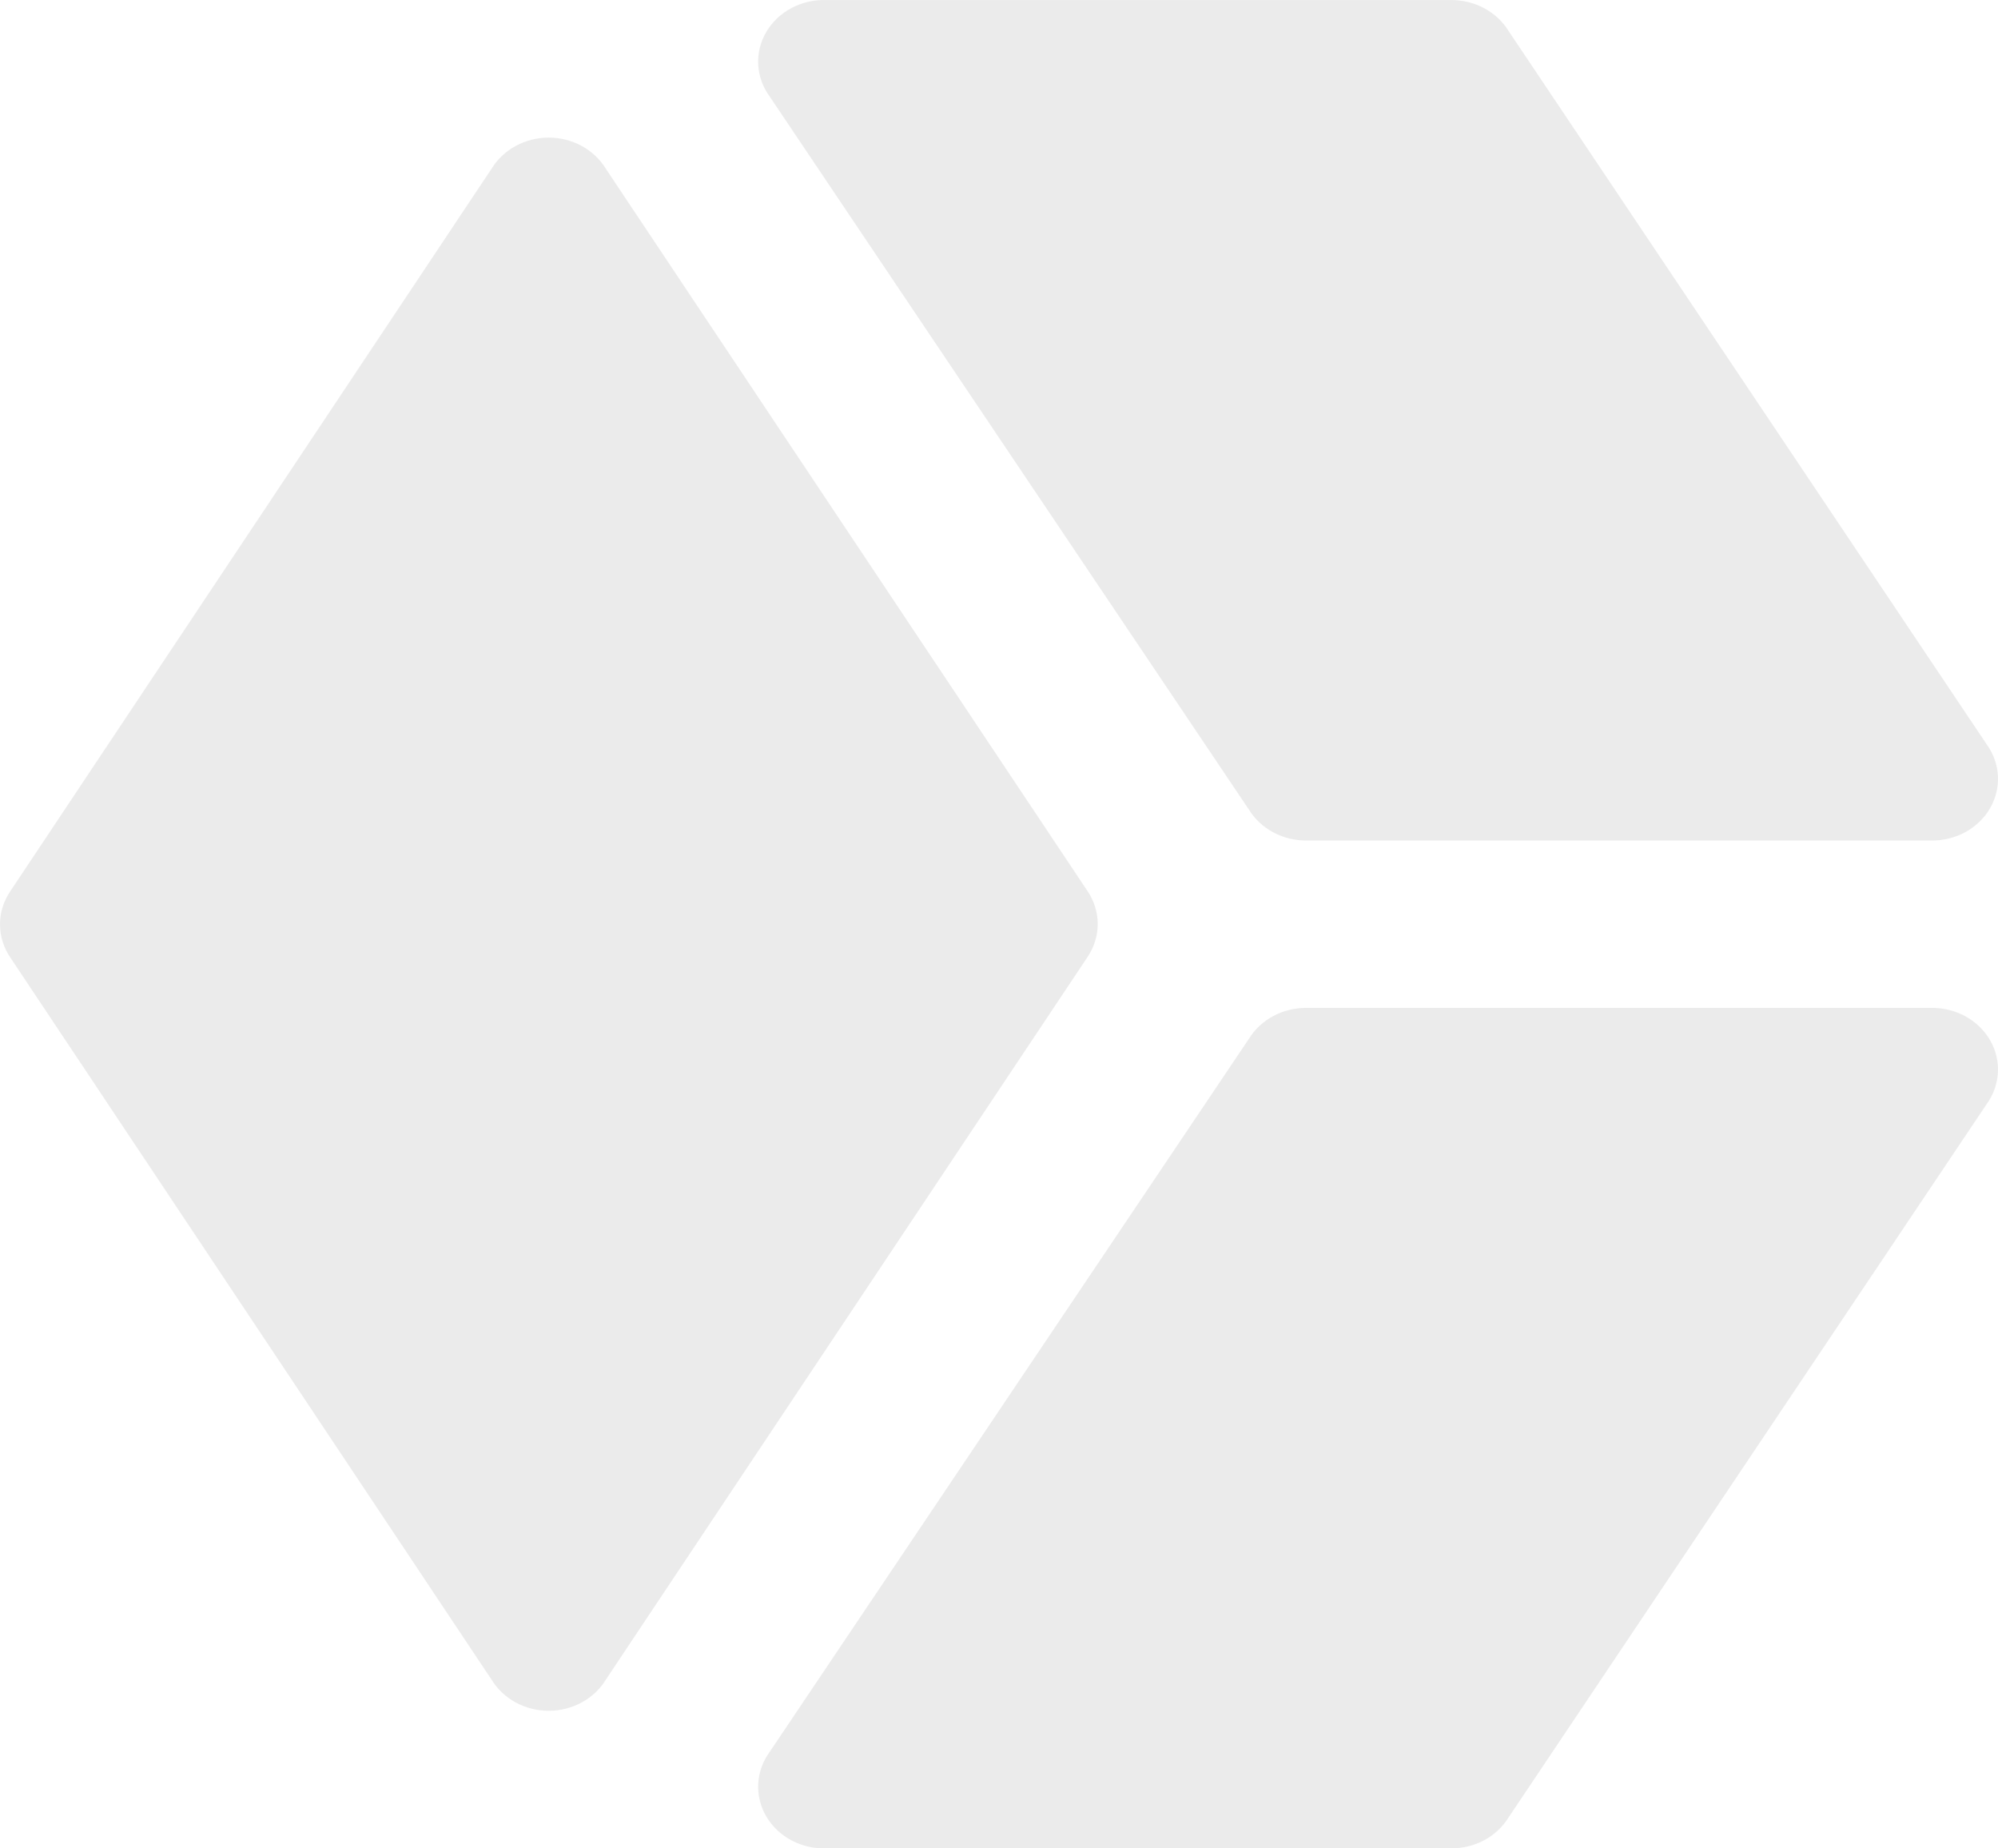
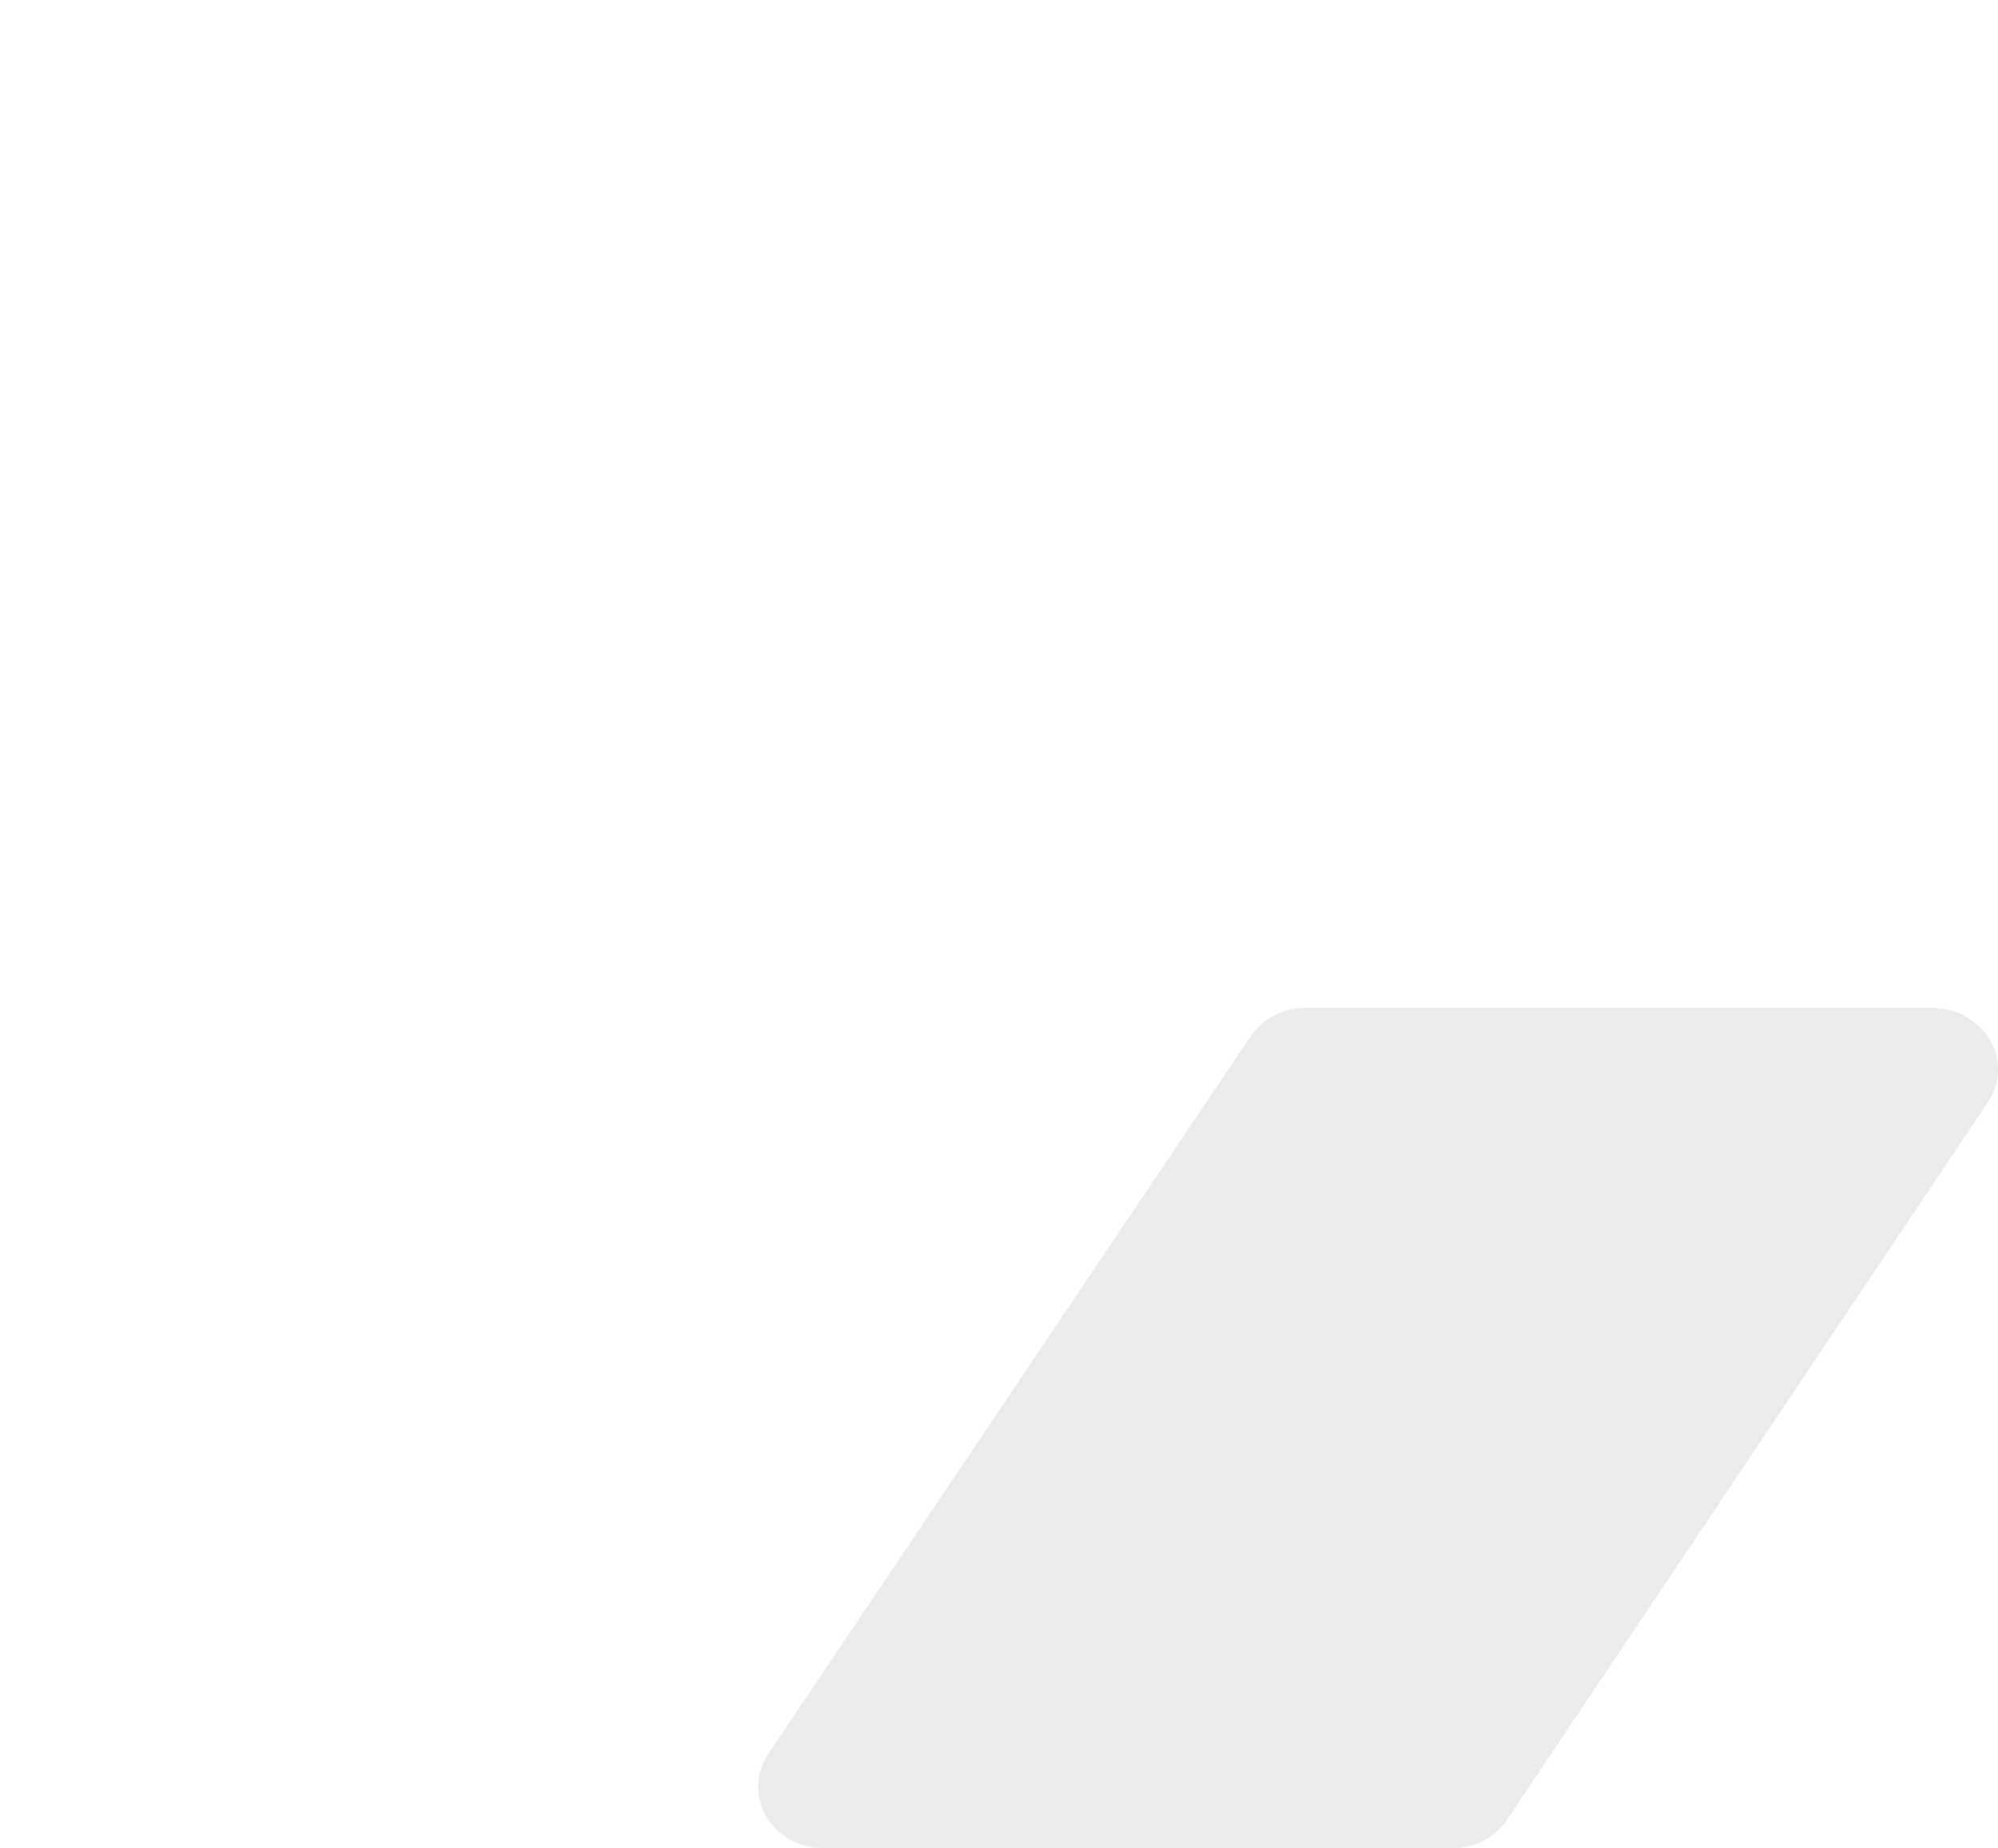
<svg xmlns="http://www.w3.org/2000/svg" width="600" height="555" viewBox="0 0 600 555" fill="none">
  <g opacity="0.3">
-     <path d="M579.847 252.371H392.155C388.69 252.367 385.287 251.511 382.288 249.886C379.288 248.262 376.797 245.928 375.065 243.117L231.135 28.98C229.06 26.148 227.868 22.831 227.691 19.401C227.514 15.97 228.36 12.561 230.133 9.555C231.907 6.549 234.539 4.064 237.734 2.38C240.929 0.695 244.561 -0.124 248.225 0.015H435.917C439.381 0.018 442.784 0.875 445.784 2.499C448.783 4.124 451.274 6.458 453.007 9.269L596.542 223.406C598.594 226.212 599.781 229.493 599.972 232.89C600.164 236.286 599.353 239.667 597.628 242.66C595.903 245.653 593.331 248.142 590.194 249.856C587.057 251.569 583.477 252.439 579.847 252.371Z" fill="#BDBDBD" />
    <path d="M579.847 302.629H392.155C388.69 302.633 385.287 303.489 382.288 305.114C379.288 306.738 376.797 309.072 375.065 311.883L231.135 526.02C229.06 528.852 227.868 532.169 227.691 535.599C227.514 539.03 228.36 542.439 230.133 545.445C231.907 548.451 234.539 550.936 237.734 552.62C240.929 554.305 244.561 555.124 248.225 554.985H435.917C439.381 554.982 442.784 554.125 445.784 552.501C448.783 550.876 451.274 548.542 453.007 545.731L596.542 331.594C598.594 328.788 599.781 325.507 599.972 322.11C600.164 318.714 599.353 315.333 597.628 312.34C595.903 309.347 593.331 306.858 590.194 305.145C587.057 303.431 583.477 302.561 579.847 302.629Z" fill="#BDBDBD" />
-     <path d="M147.639 50.625L3.159 267.499C1.097 270.493 0 273.982 0 277.546C0 281.11 1.097 284.599 3.159 287.593L147.639 504.374C149.368 507.203 151.863 509.553 154.872 511.187C157.88 512.821 161.296 513.682 164.773 513.682C168.25 513.682 171.665 512.821 174.674 511.187C177.682 509.553 180.177 507.203 181.907 504.374L326.485 287.501C328.547 284.506 329.644 281.018 329.644 277.453C329.644 273.889 328.547 270.4 326.485 267.406L181.907 50.625C180.177 47.797 177.682 45.447 174.674 43.812C171.665 42.178 168.25 41.318 164.773 41.318C161.296 41.318 157.88 42.178 154.872 43.812C151.863 45.447 149.368 47.797 147.639 50.625Z" fill="#BDBDBD" />
  </g>
</svg>